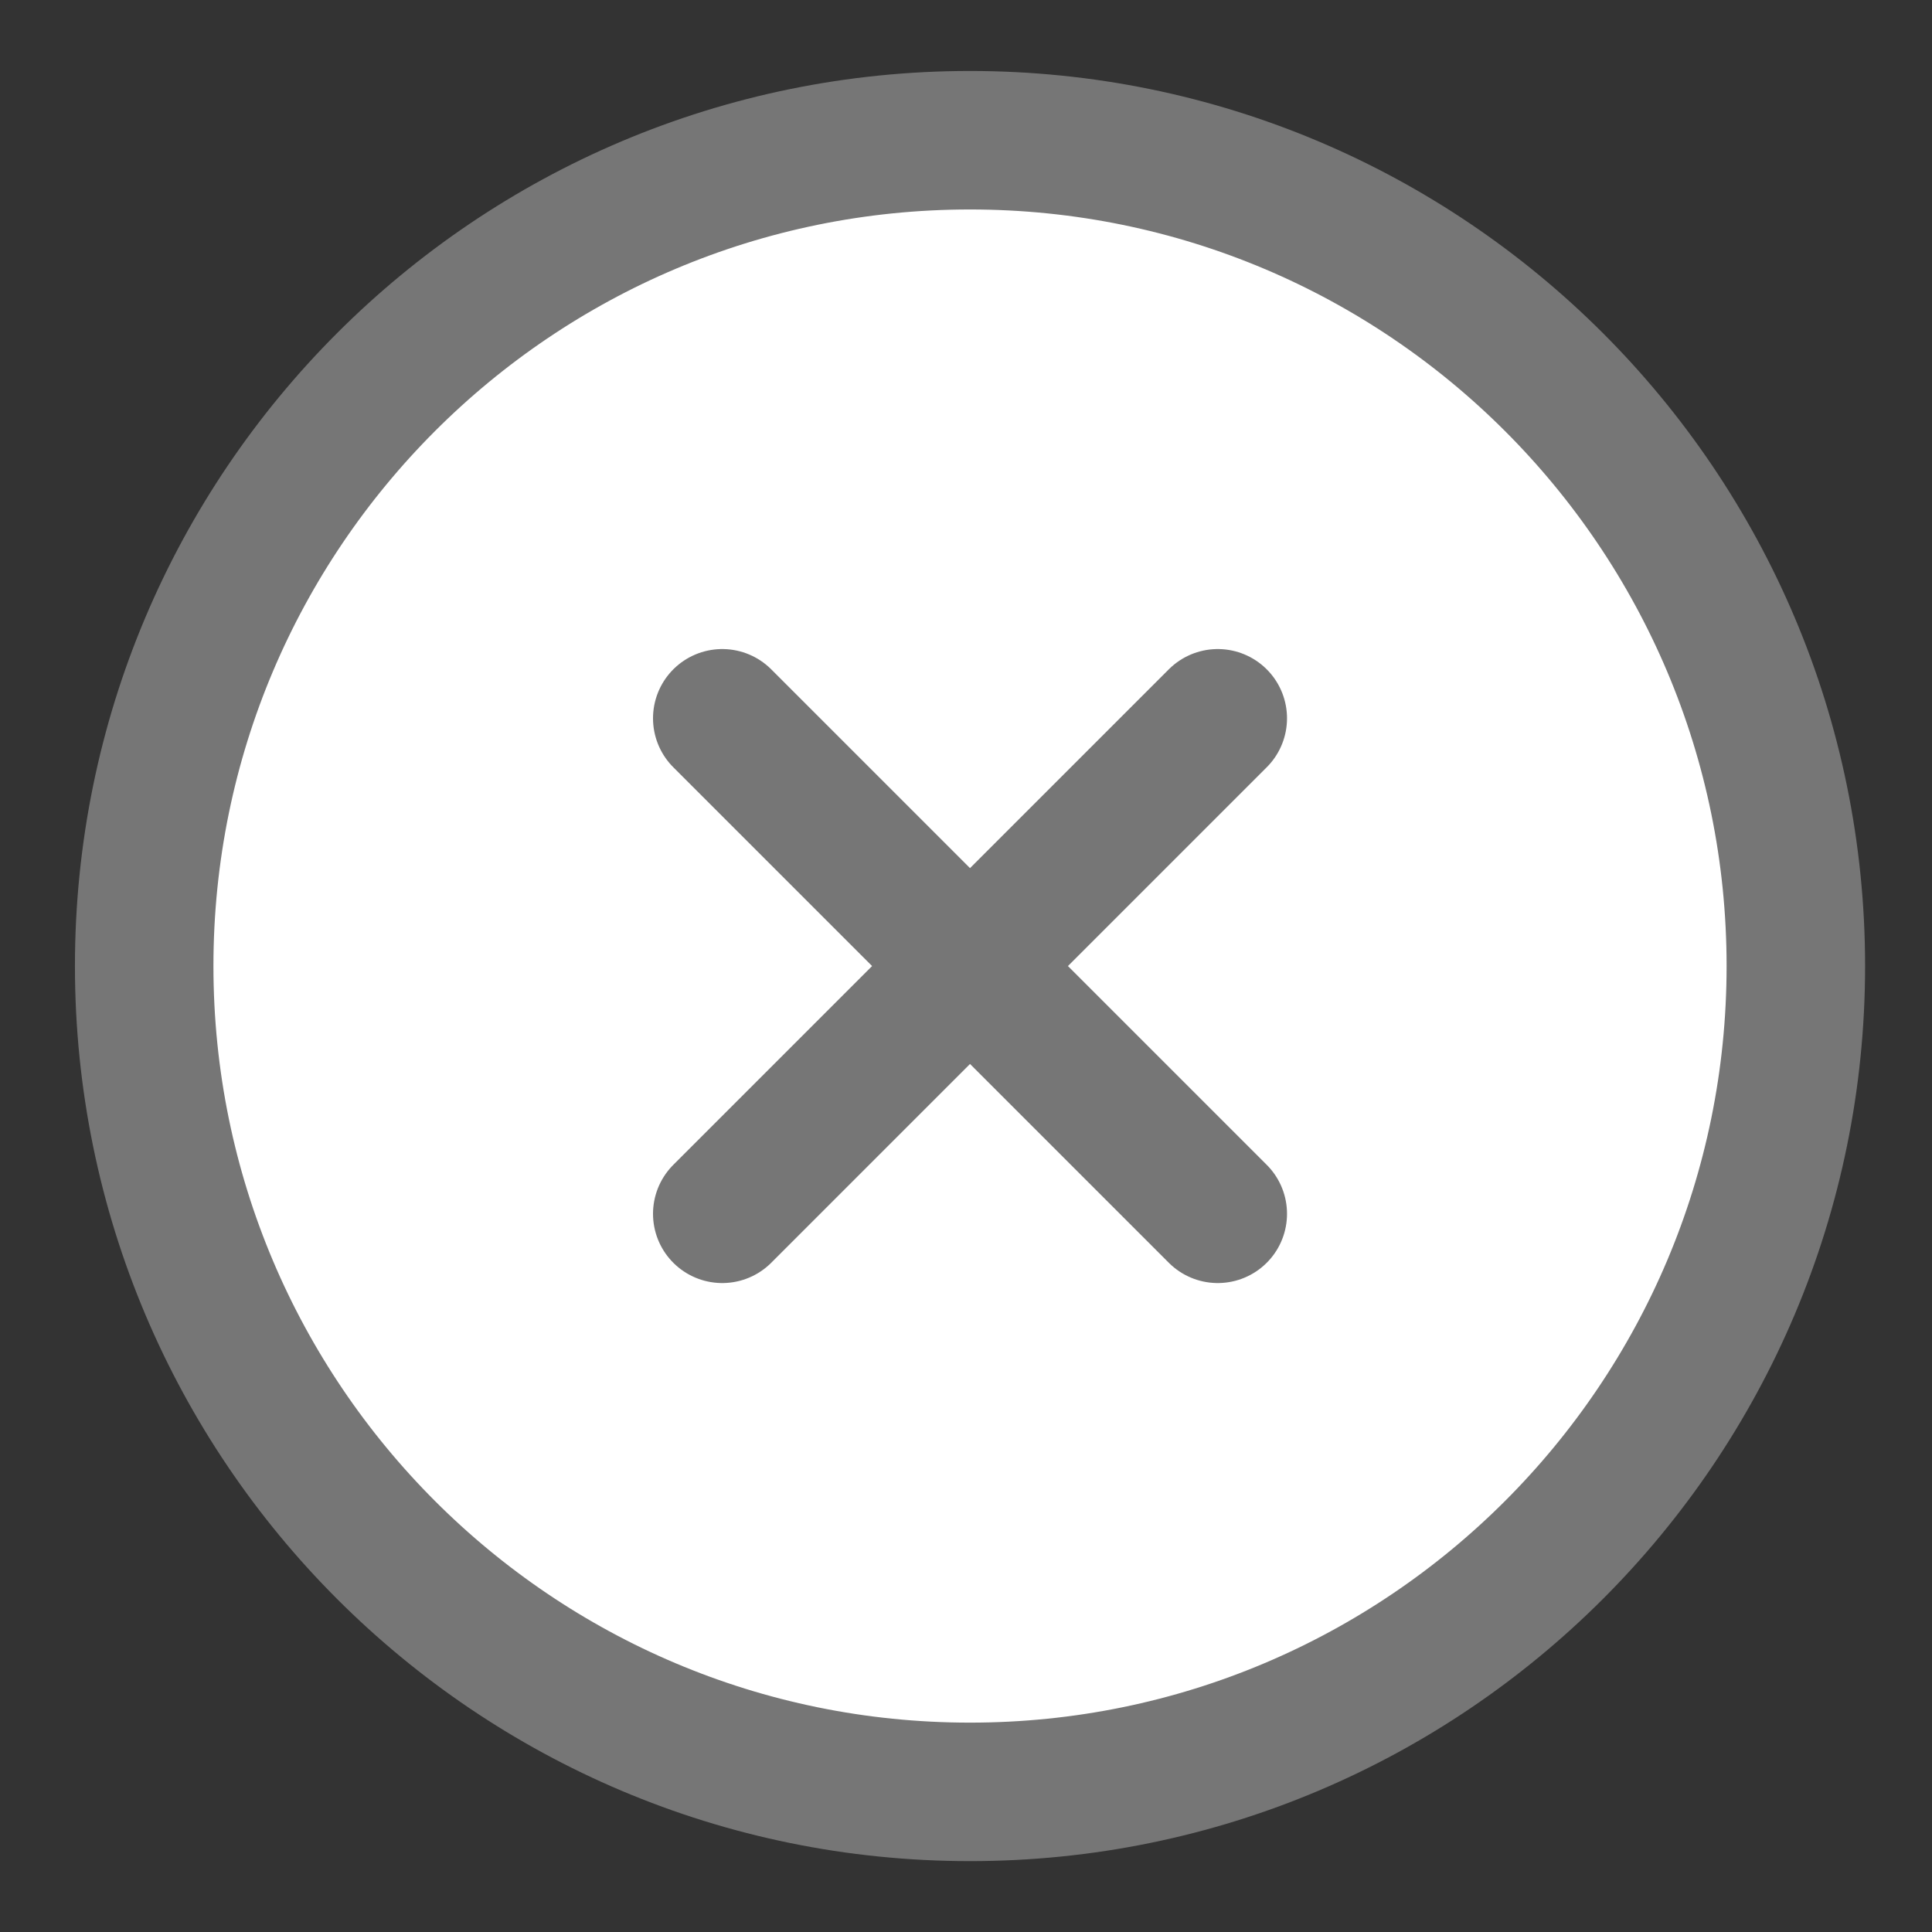
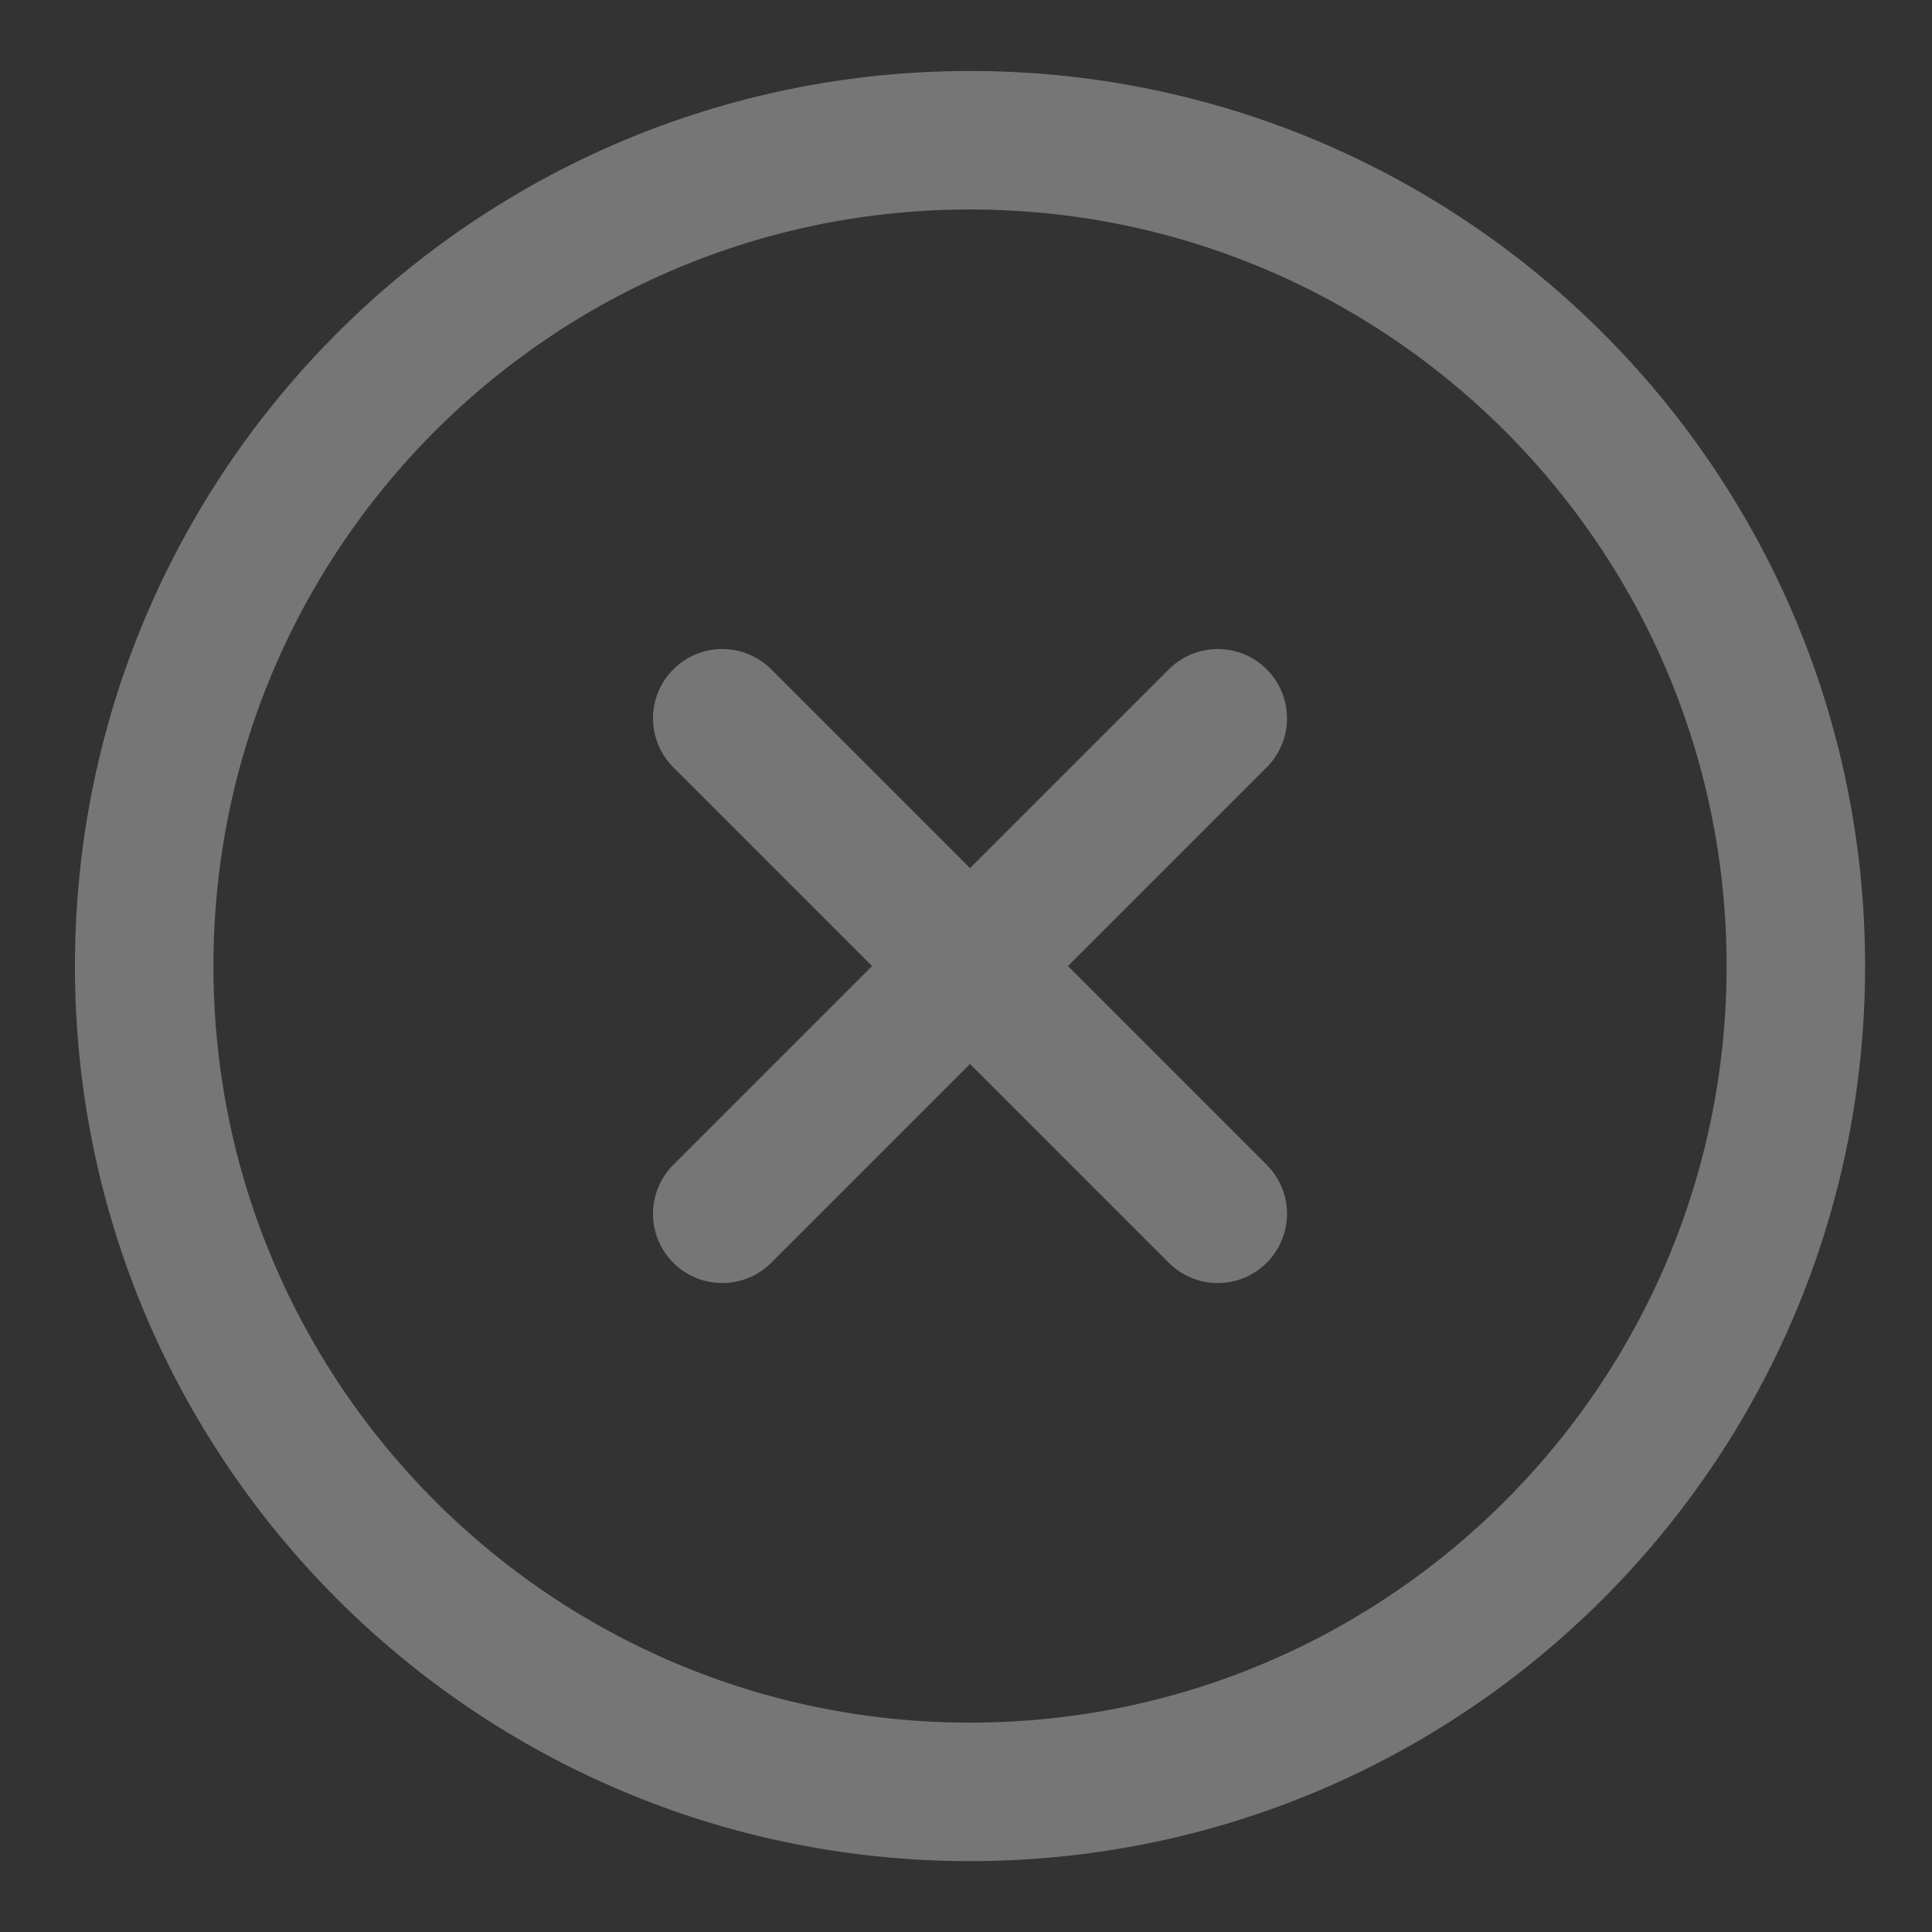
<svg xmlns="http://www.w3.org/2000/svg" width="19" height="19" viewBox="0 0 19 19" fill="none">
  <rect x="0" y="0" width="19" height="19" fill="#333333" stroke="none" />
-   <path d="M9.539 17.622C14.025 17.622 17.661 13.986 17.661 9.5C17.661 5.015 14.025 1.379 9.539 1.379C5.054 1.379 1.418 5.015 1.418 9.5C1.418 13.986 5.054 17.622 9.539 17.622Z" fill="white" />
  <path d="M11.976 7.064L7.103 11.937M7.103 7.064L11.976 11.937M17.661 9.5C17.661 13.986 14.025 17.622 9.539 17.622C5.054 17.622 1.418 13.986 1.418 9.5C1.418 5.015 5.054 1.379 9.539 1.379C14.025 1.379 17.661 5.015 17.661 9.5Z" stroke="#767676" stroke-width="1.362" stroke-linecap="round" stroke-linejoin="round" />
</svg>